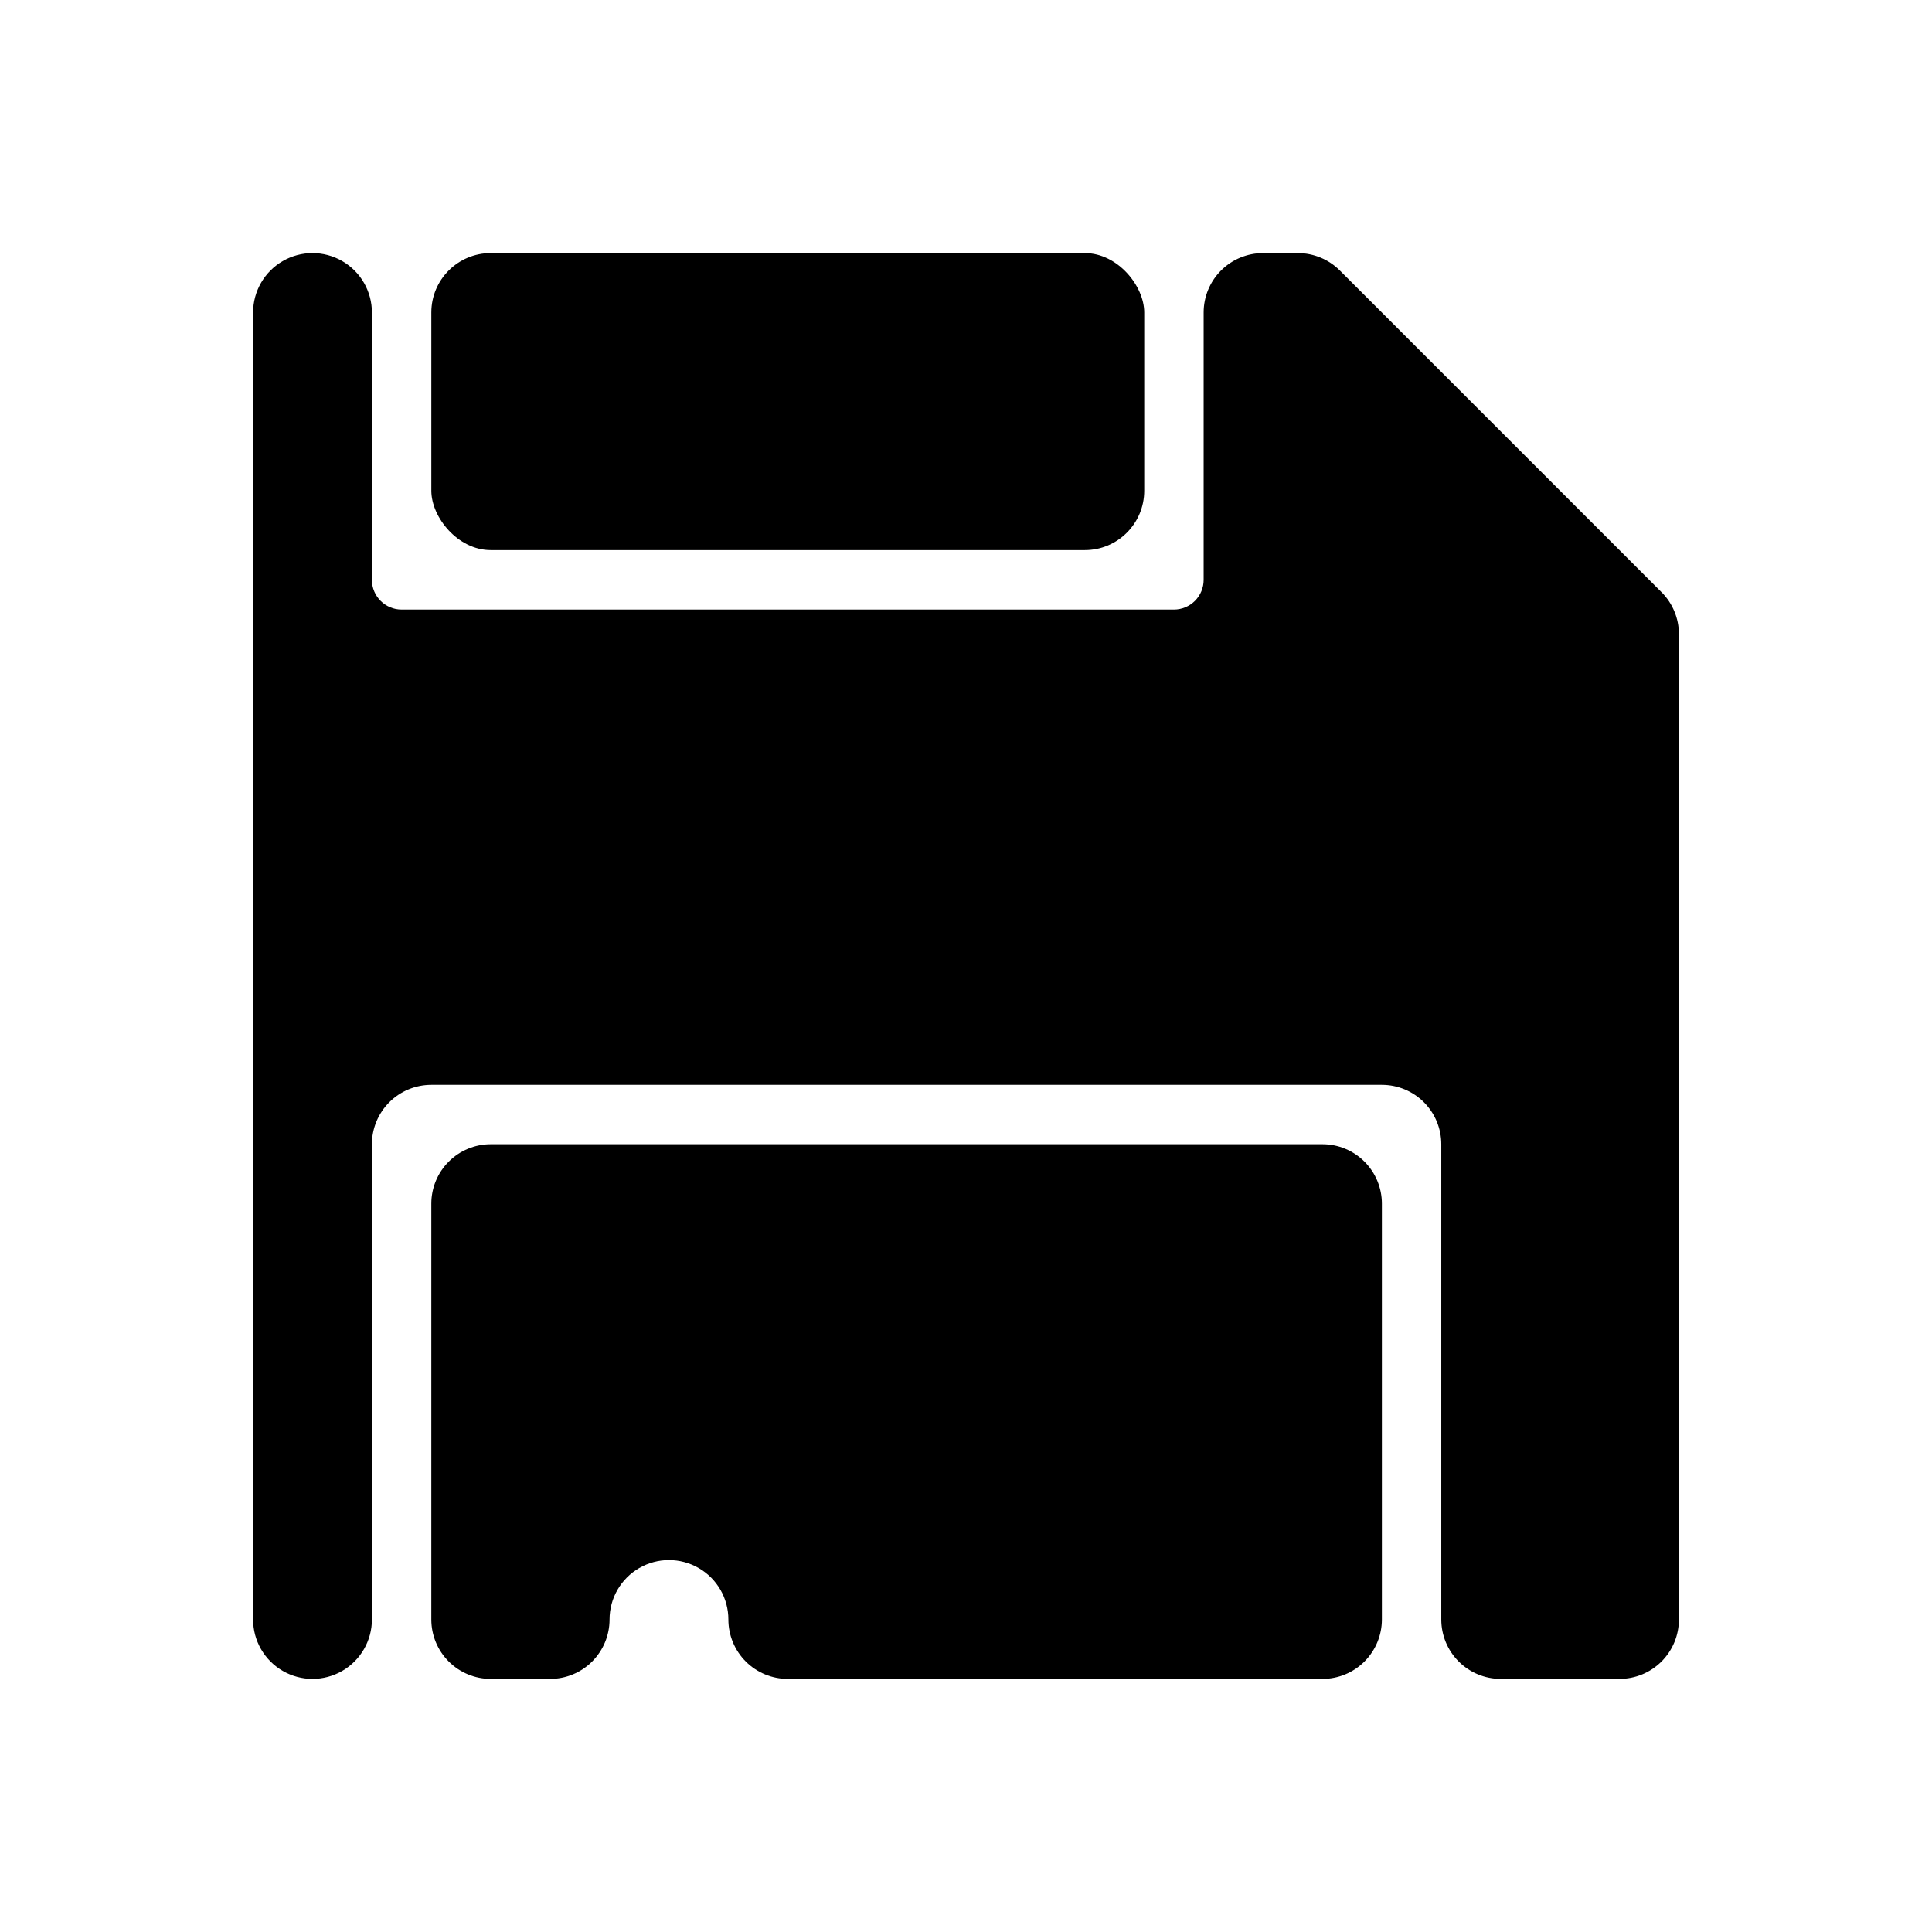
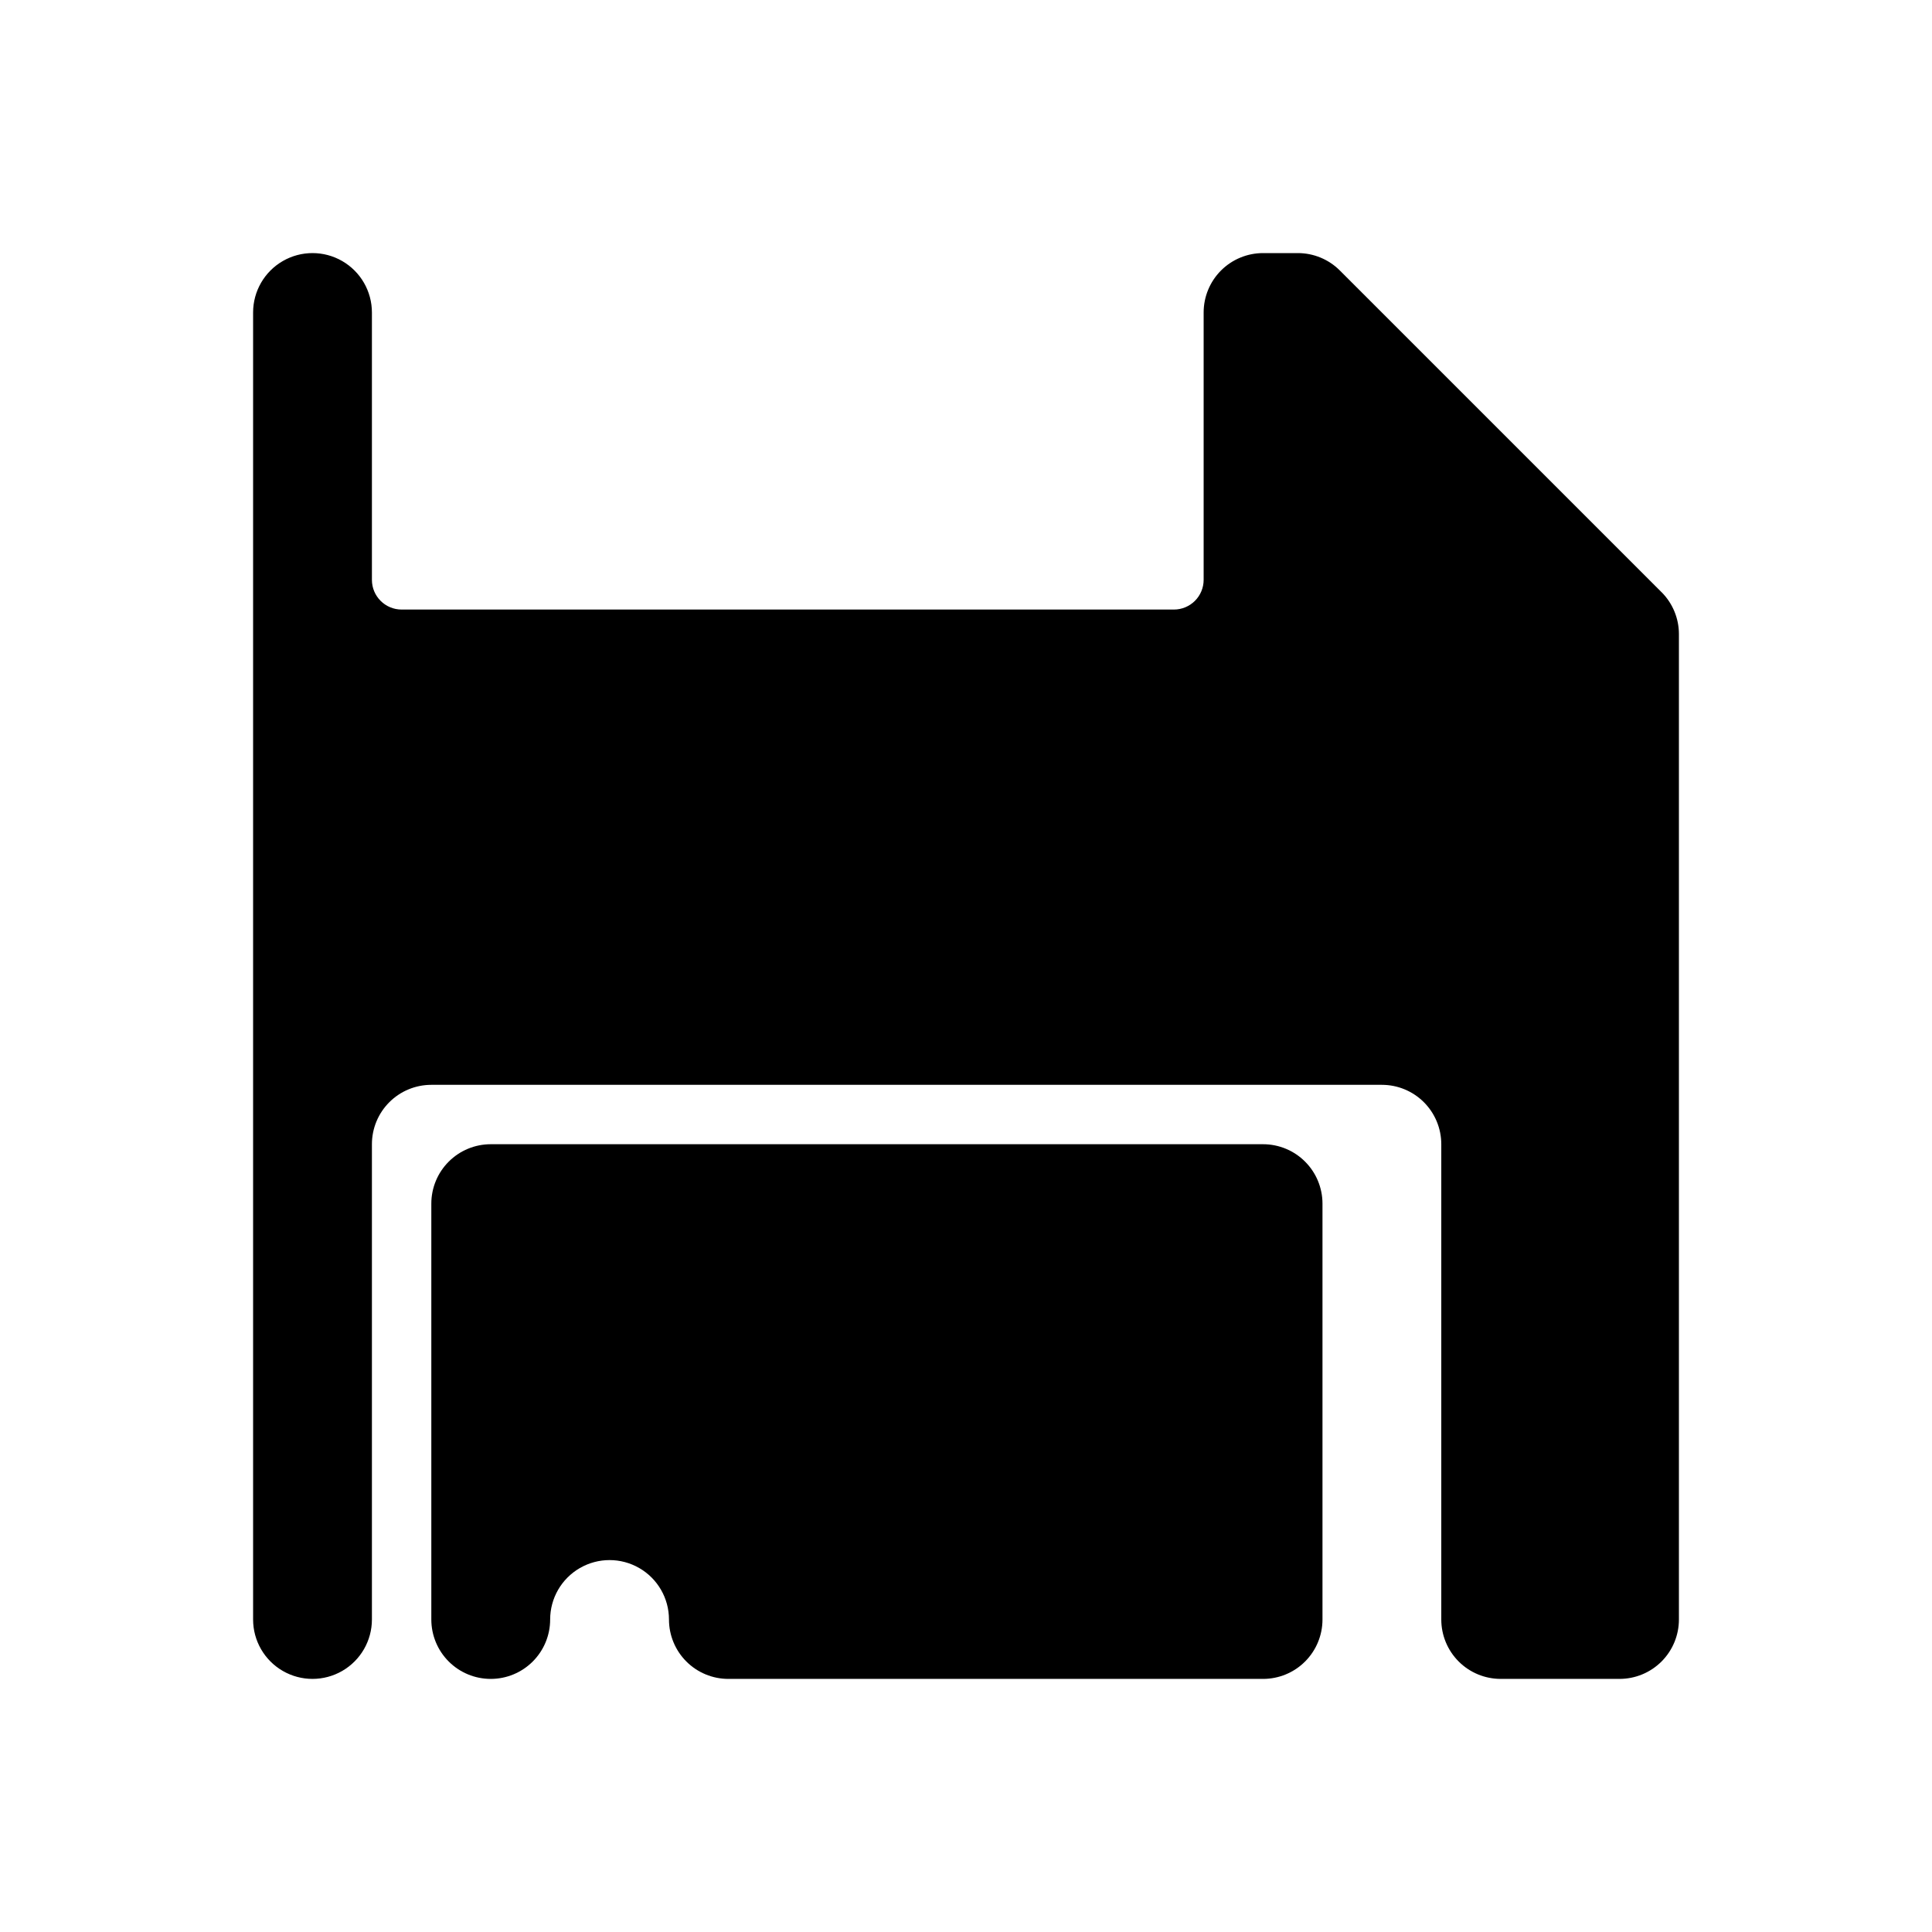
<svg xmlns="http://www.w3.org/2000/svg" fill="#000000" width="800px" height="800px" version="1.1" viewBox="144 144 512 512">
  <g>
-     <path d="m274.05 211.07h157.44c8.695 0 15.742 8.695 15.742 15.742v47.23c0 8.695-7.051 15.742-15.742 15.742h-157.44c-8.695 0-15.742-8.695-15.742-15.742v-47.23c0-8.695 7.051-15.742 15.742-15.742z" />
    <path d="m584.36 300.97-85.332-85.332c-2.93-2.91-6.891-4.551-11.02-4.566h-9.289c-4.176 0-8.18 1.66-11.133 4.609-2.953 2.953-4.609 6.957-4.609 11.133v70.852c0 2.086-0.832 4.09-2.309 5.566-1.477 1.473-3.477 2.305-5.566 2.305h-204.67c-4.348 0-7.871-3.523-7.871-7.871v-70.852c0-5.625-3-10.82-7.871-13.633s-10.875-2.812-15.746 0-7.871 8.008-7.871 13.633v346.37c0 5.625 3 10.82 7.871 13.633s10.875 2.812 15.746 0 7.871-8.008 7.871-13.633v-125.95c0-4.176 1.656-8.18 4.609-11.133s6.957-4.609 11.133-4.609h251.91c4.176 0 8.18 1.656 11.133 4.609s4.609 6.957 4.609 11.133v125.95c0 4.176 1.66 8.18 4.613 11.133s6.957 4.609 11.133 4.609h31.488c4.176 0 8.18-1.656 11.133-4.609s4.609-6.957 4.609-11.133v-261.2c-0.016-4.129-1.656-8.086-4.566-11.02z" />
-     <path d="m494.46 447.23h-220.41c-4.176 0-8.18 1.66-11.133 4.613-2.953 2.949-4.613 6.957-4.613 11.133v110.21c0 4.176 1.66 8.18 4.613 11.133 2.953 2.953 6.957 4.609 11.133 4.609h15.742c4.176 0 8.18-1.656 11.133-4.609s4.613-6.957 4.613-11.133c0-5.625 3-10.824 7.871-13.637s10.871-2.812 15.742 0c4.875 2.812 7.875 8.012 7.875 13.637 0 4.176 1.656 8.18 4.609 11.133 2.953 2.953 6.957 4.609 11.133 4.609h141.7c4.176 0 8.184-1.656 11.133-4.609 2.953-2.953 4.613-6.957 4.613-11.133v-110.21c0-4.176-1.66-8.184-4.613-11.133-2.949-2.953-6.957-4.613-11.133-4.613z" />
+     <path d="m494.46 447.23h-220.41c-4.176 0-8.18 1.66-11.133 4.613-2.953 2.949-4.613 6.957-4.613 11.133v110.21c0 4.176 1.66 8.18 4.613 11.133 2.953 2.953 6.957 4.609 11.133 4.609c4.176 0 8.18-1.656 11.133-4.609s4.613-6.957 4.613-11.133c0-5.625 3-10.824 7.871-13.637s10.871-2.812 15.742 0c4.875 2.812 7.875 8.012 7.875 13.637 0 4.176 1.656 8.18 4.609 11.133 2.953 2.953 6.957 4.609 11.133 4.609h141.7c4.176 0 8.184-1.656 11.133-4.609 2.953-2.953 4.613-6.957 4.613-11.133v-110.21c0-4.176-1.66-8.184-4.613-11.133-2.949-2.953-6.957-4.613-11.133-4.613z" />
  </g>
</svg>